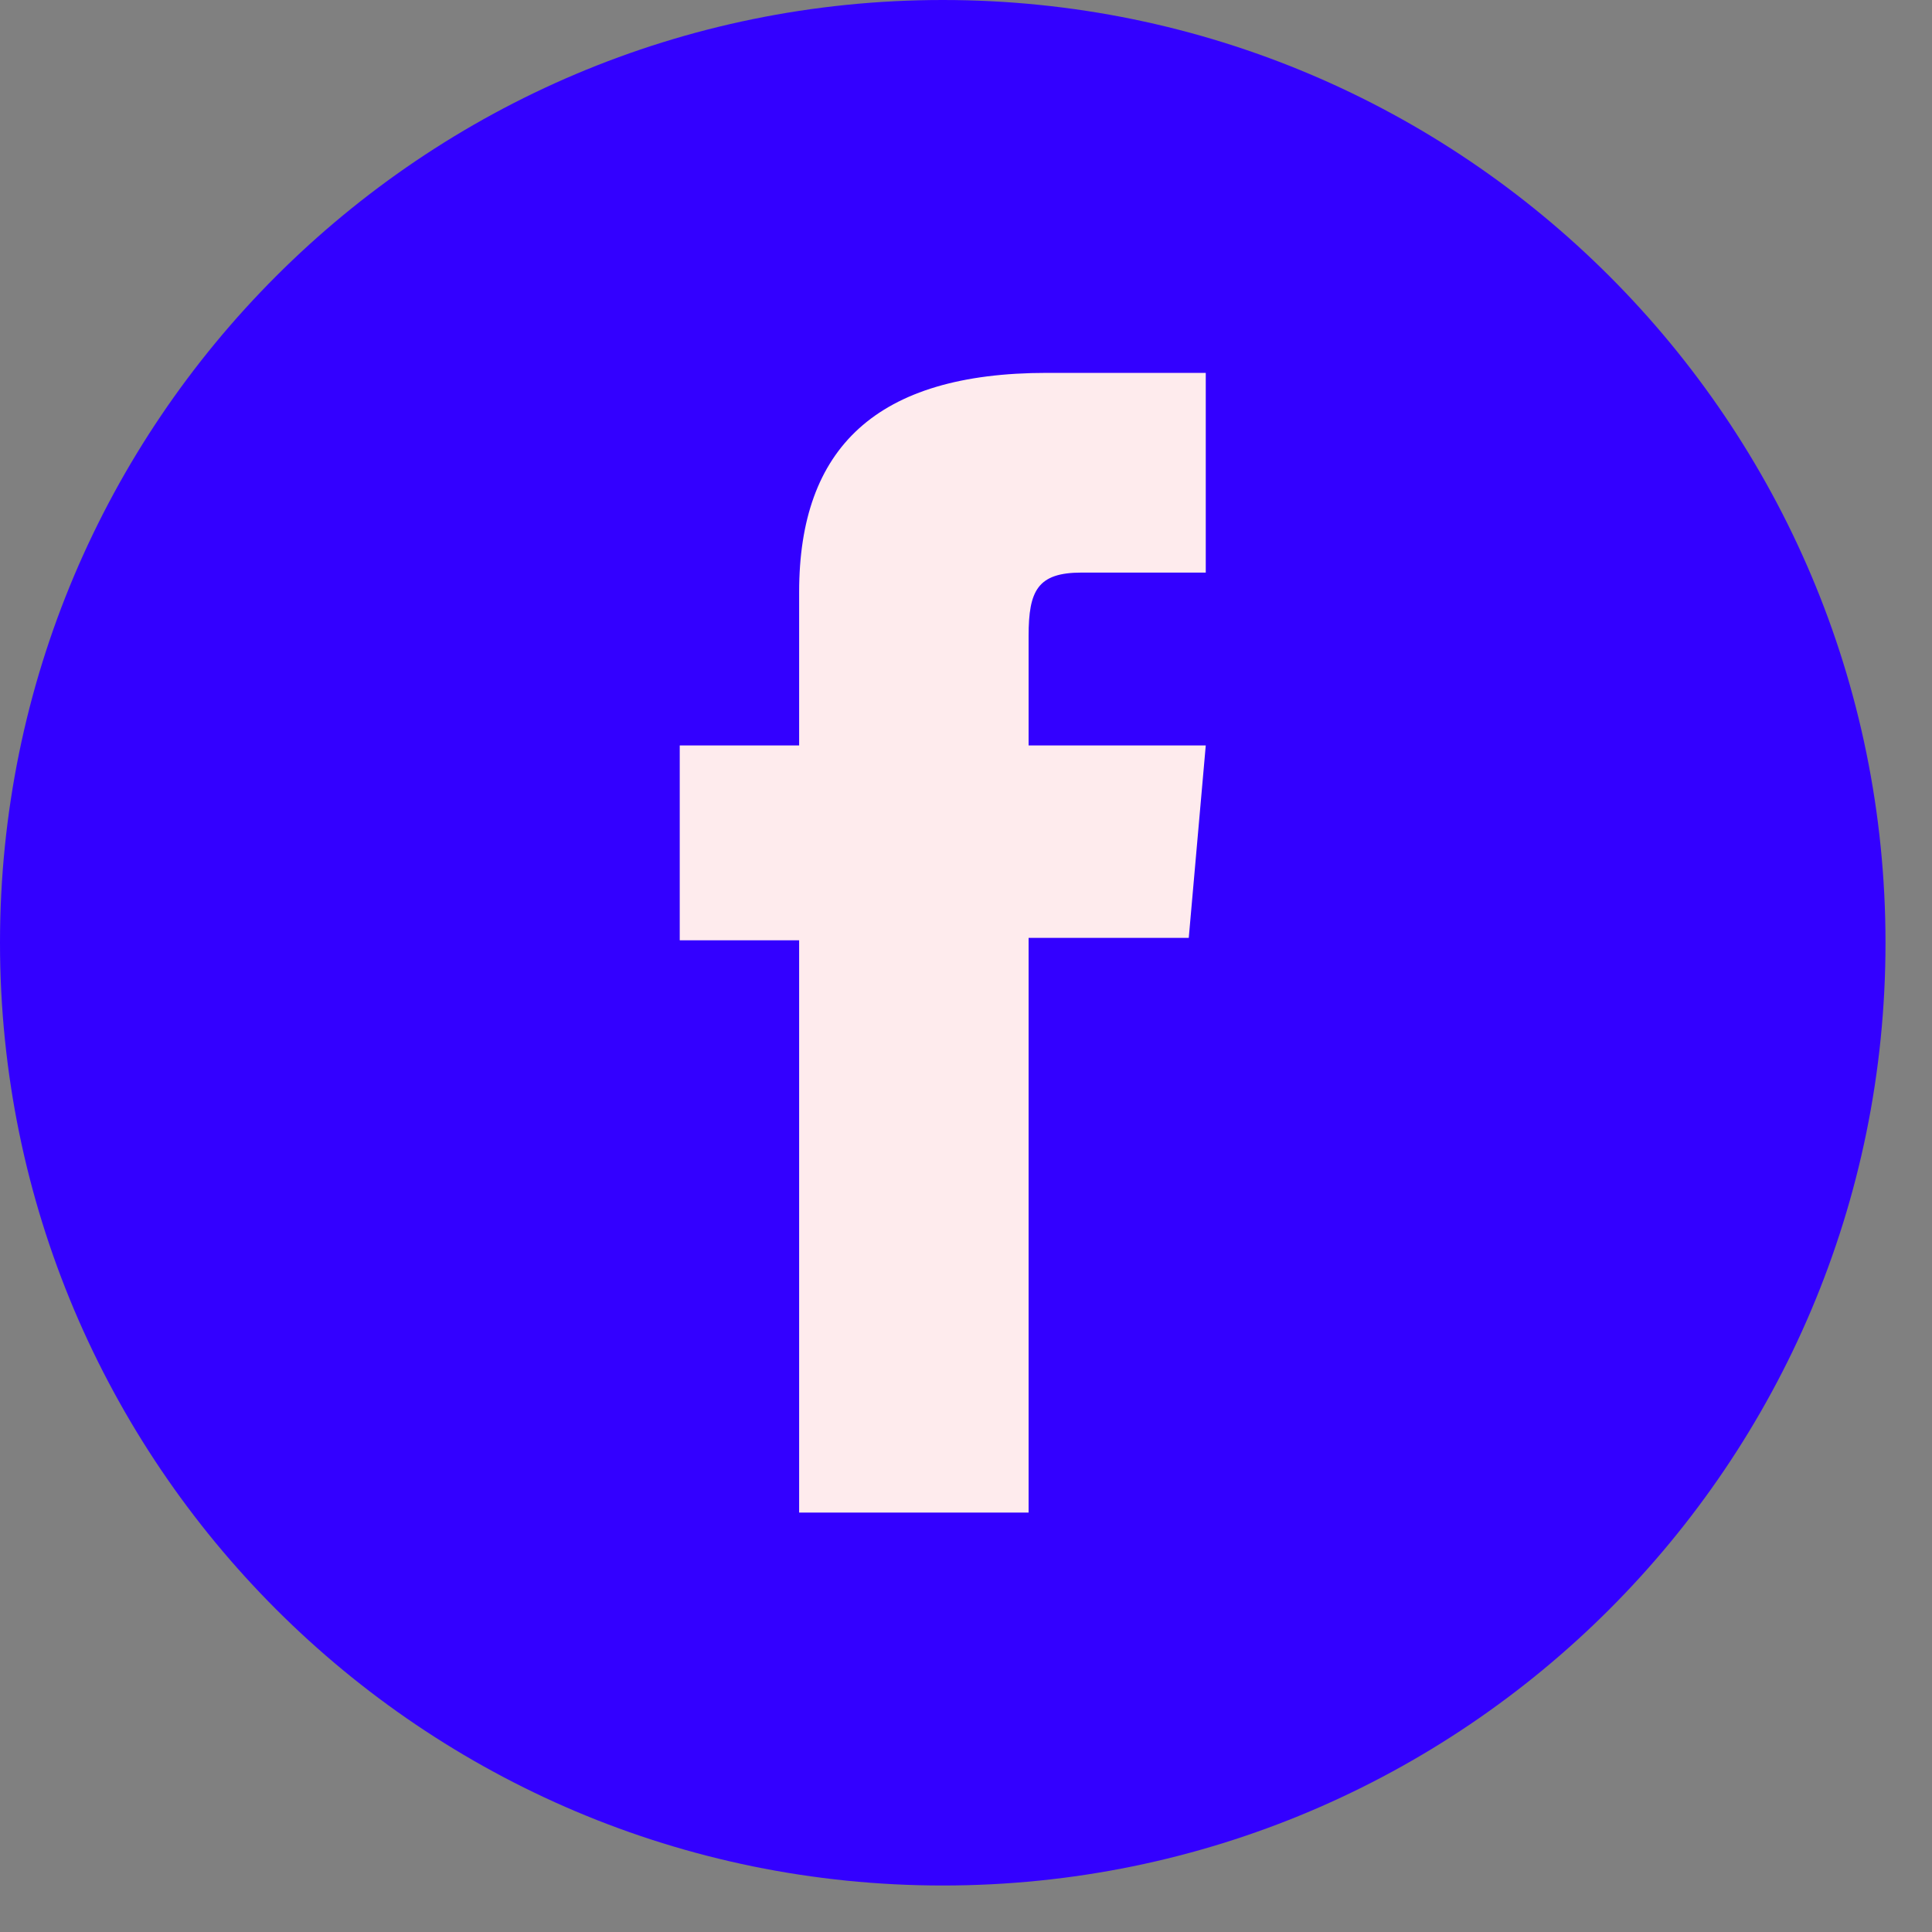
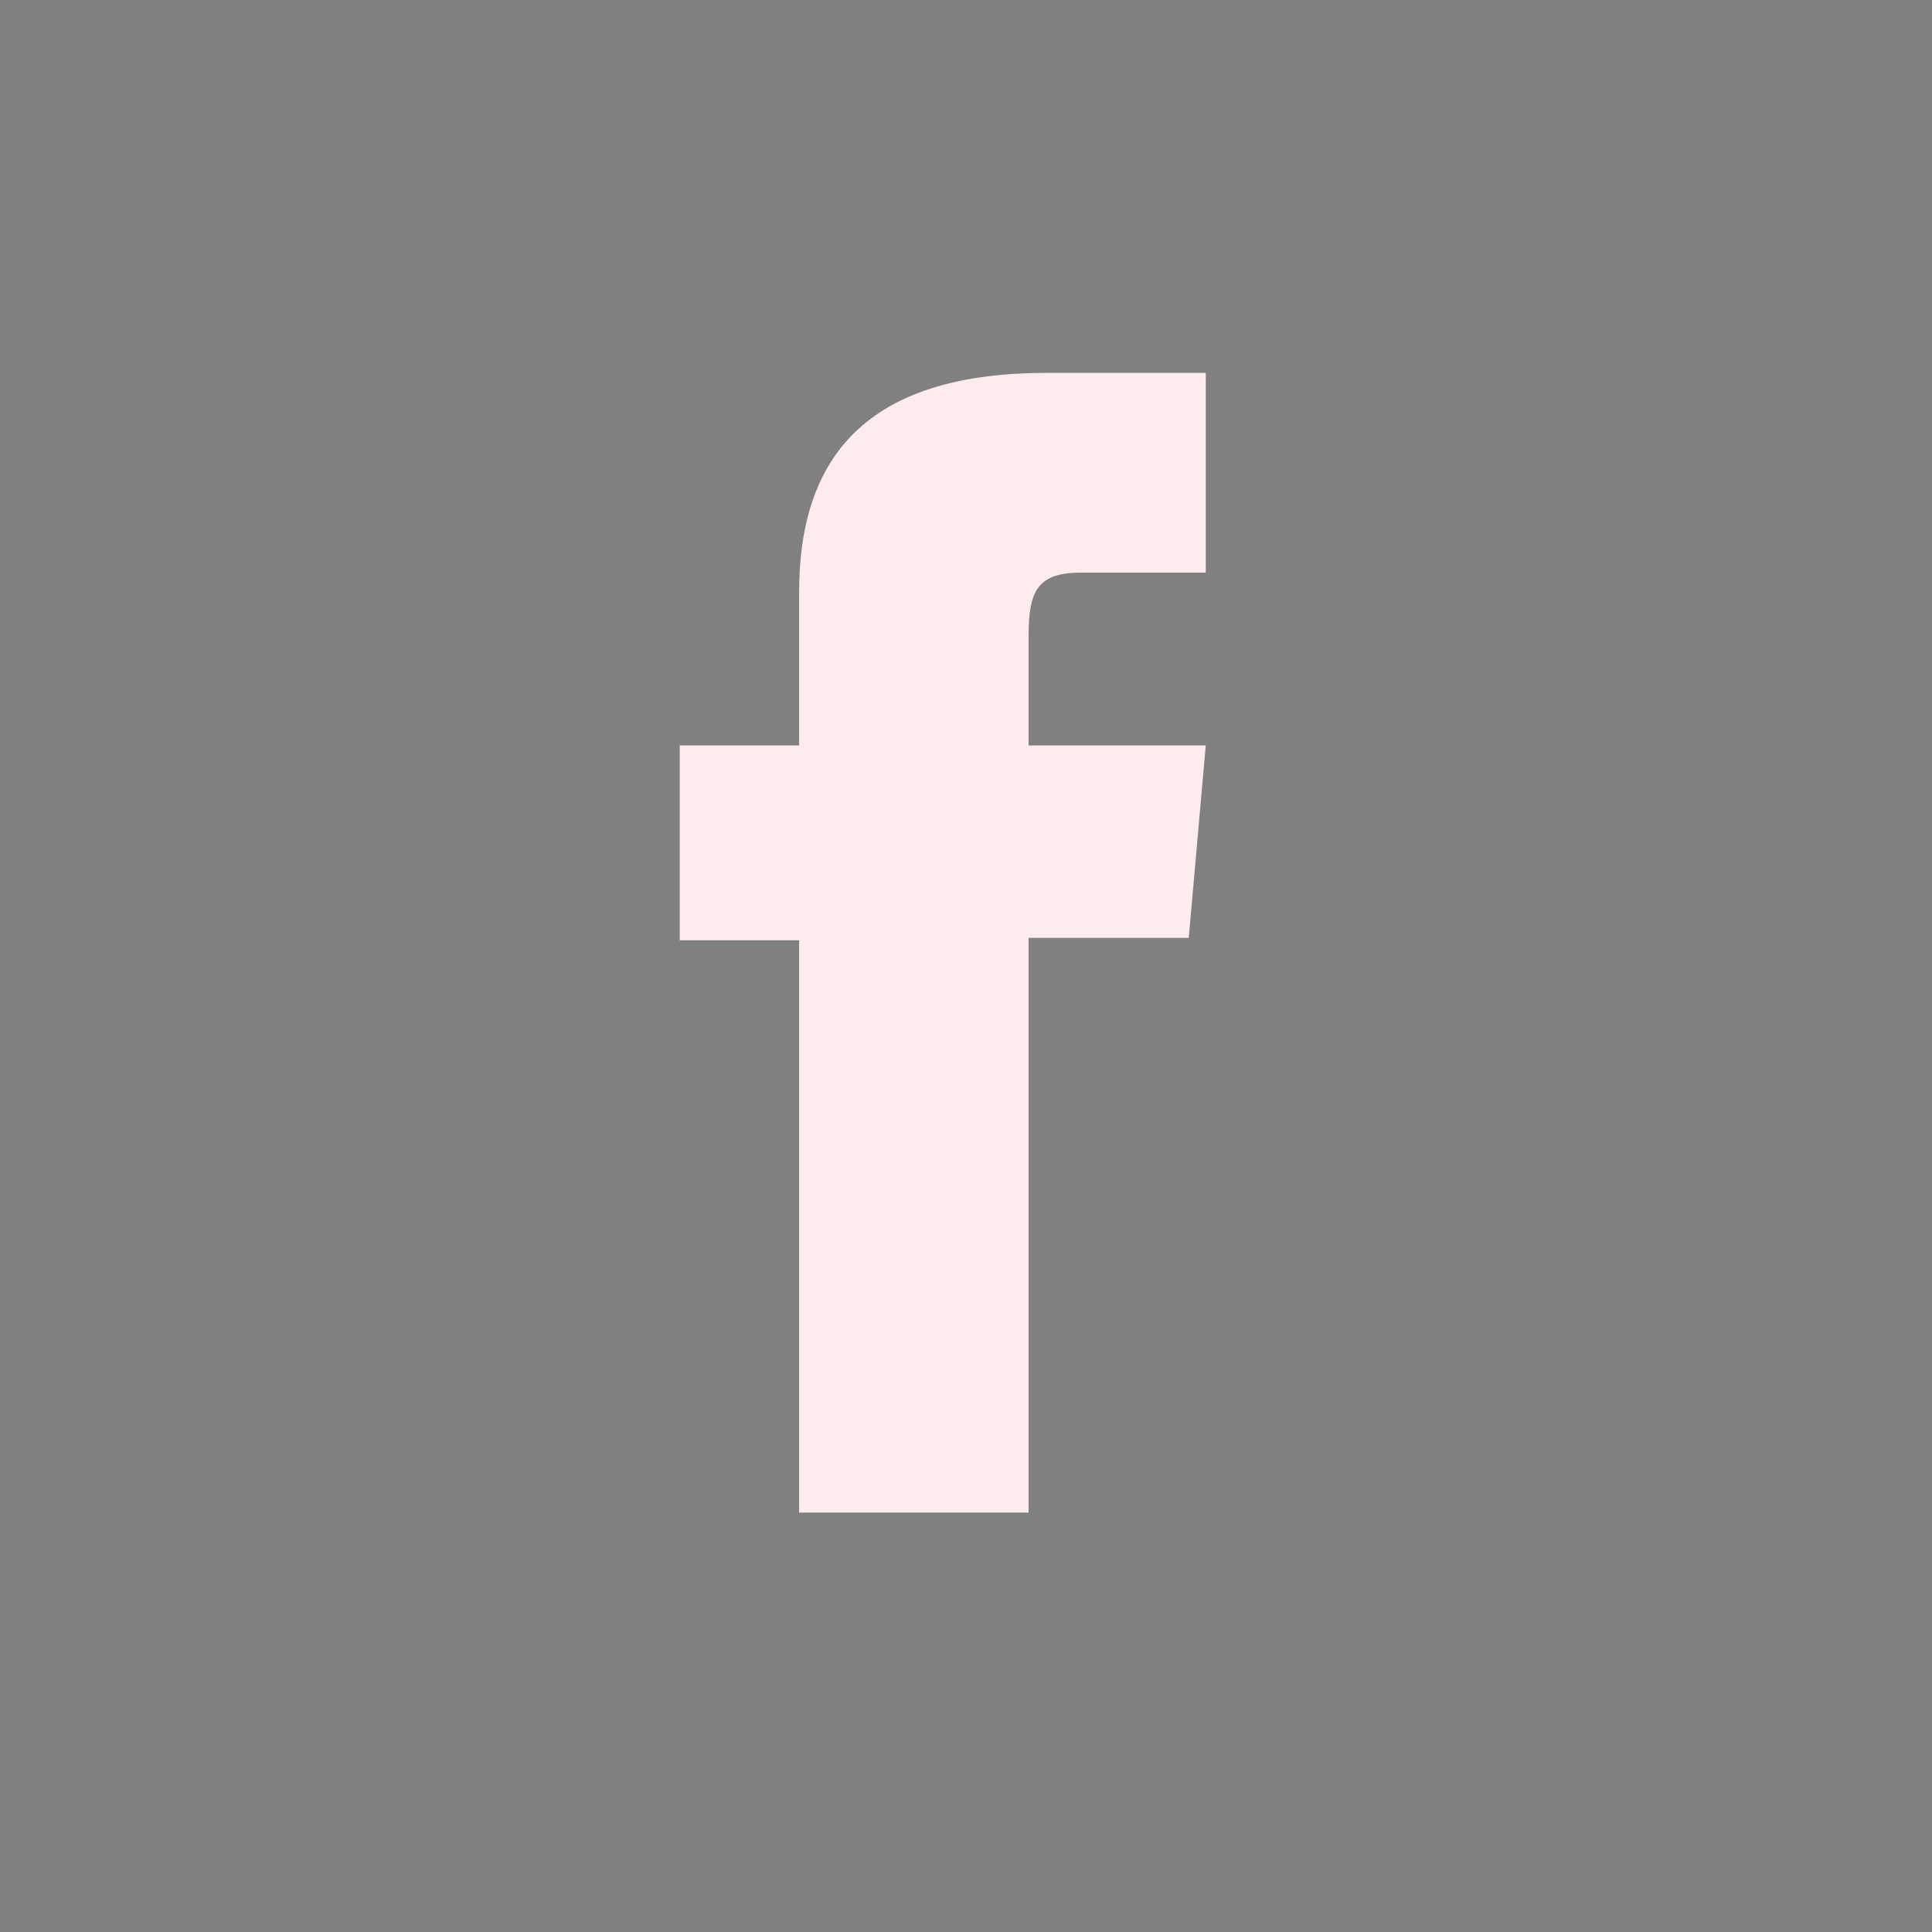
<svg xmlns="http://www.w3.org/2000/svg" width="30px" height="30px" viewBox="0 0 30 30" version="1.1">
  <rect x="0" y="0" width="30" height="30" fill="#808080" stroke="none" />
  <g id="Group-14">
-     <path d="M14.639 29.278L14.639 29.278C6.555 29.278 0 22.723 0 14.639C0 6.554 6.555 0 14.639 0C22.724 0 29.278 6.554 29.278 14.639C29.278 22.723 22.724 29.278 14.639 29.278" transform="matrix(1 0 0 1 -3.0061423E-14 -1.2024569E-13)" id="Fill-13" fill="#3300FF" fill-rule="evenodd" stroke="none" />
    <path d="M1.854 17.697L5.417 17.697L5.417 8.773L7.904 8.773L8.168 5.785L5.417 5.785L5.417 4.084C5.417 3.379 5.558 3.101 6.24 3.101L8.168 3.101L8.168 0L5.701 0C3.049 0 1.854 1.168 1.854 3.403L1.854 5.785L0 5.785L0 8.811L1.854 8.811L1.854 17.697Z" transform="translate(10.555 5.79)" id="Fill-15" fill="#FEEBED" fill-rule="evenodd" stroke="none" />
  </g>
</svg>